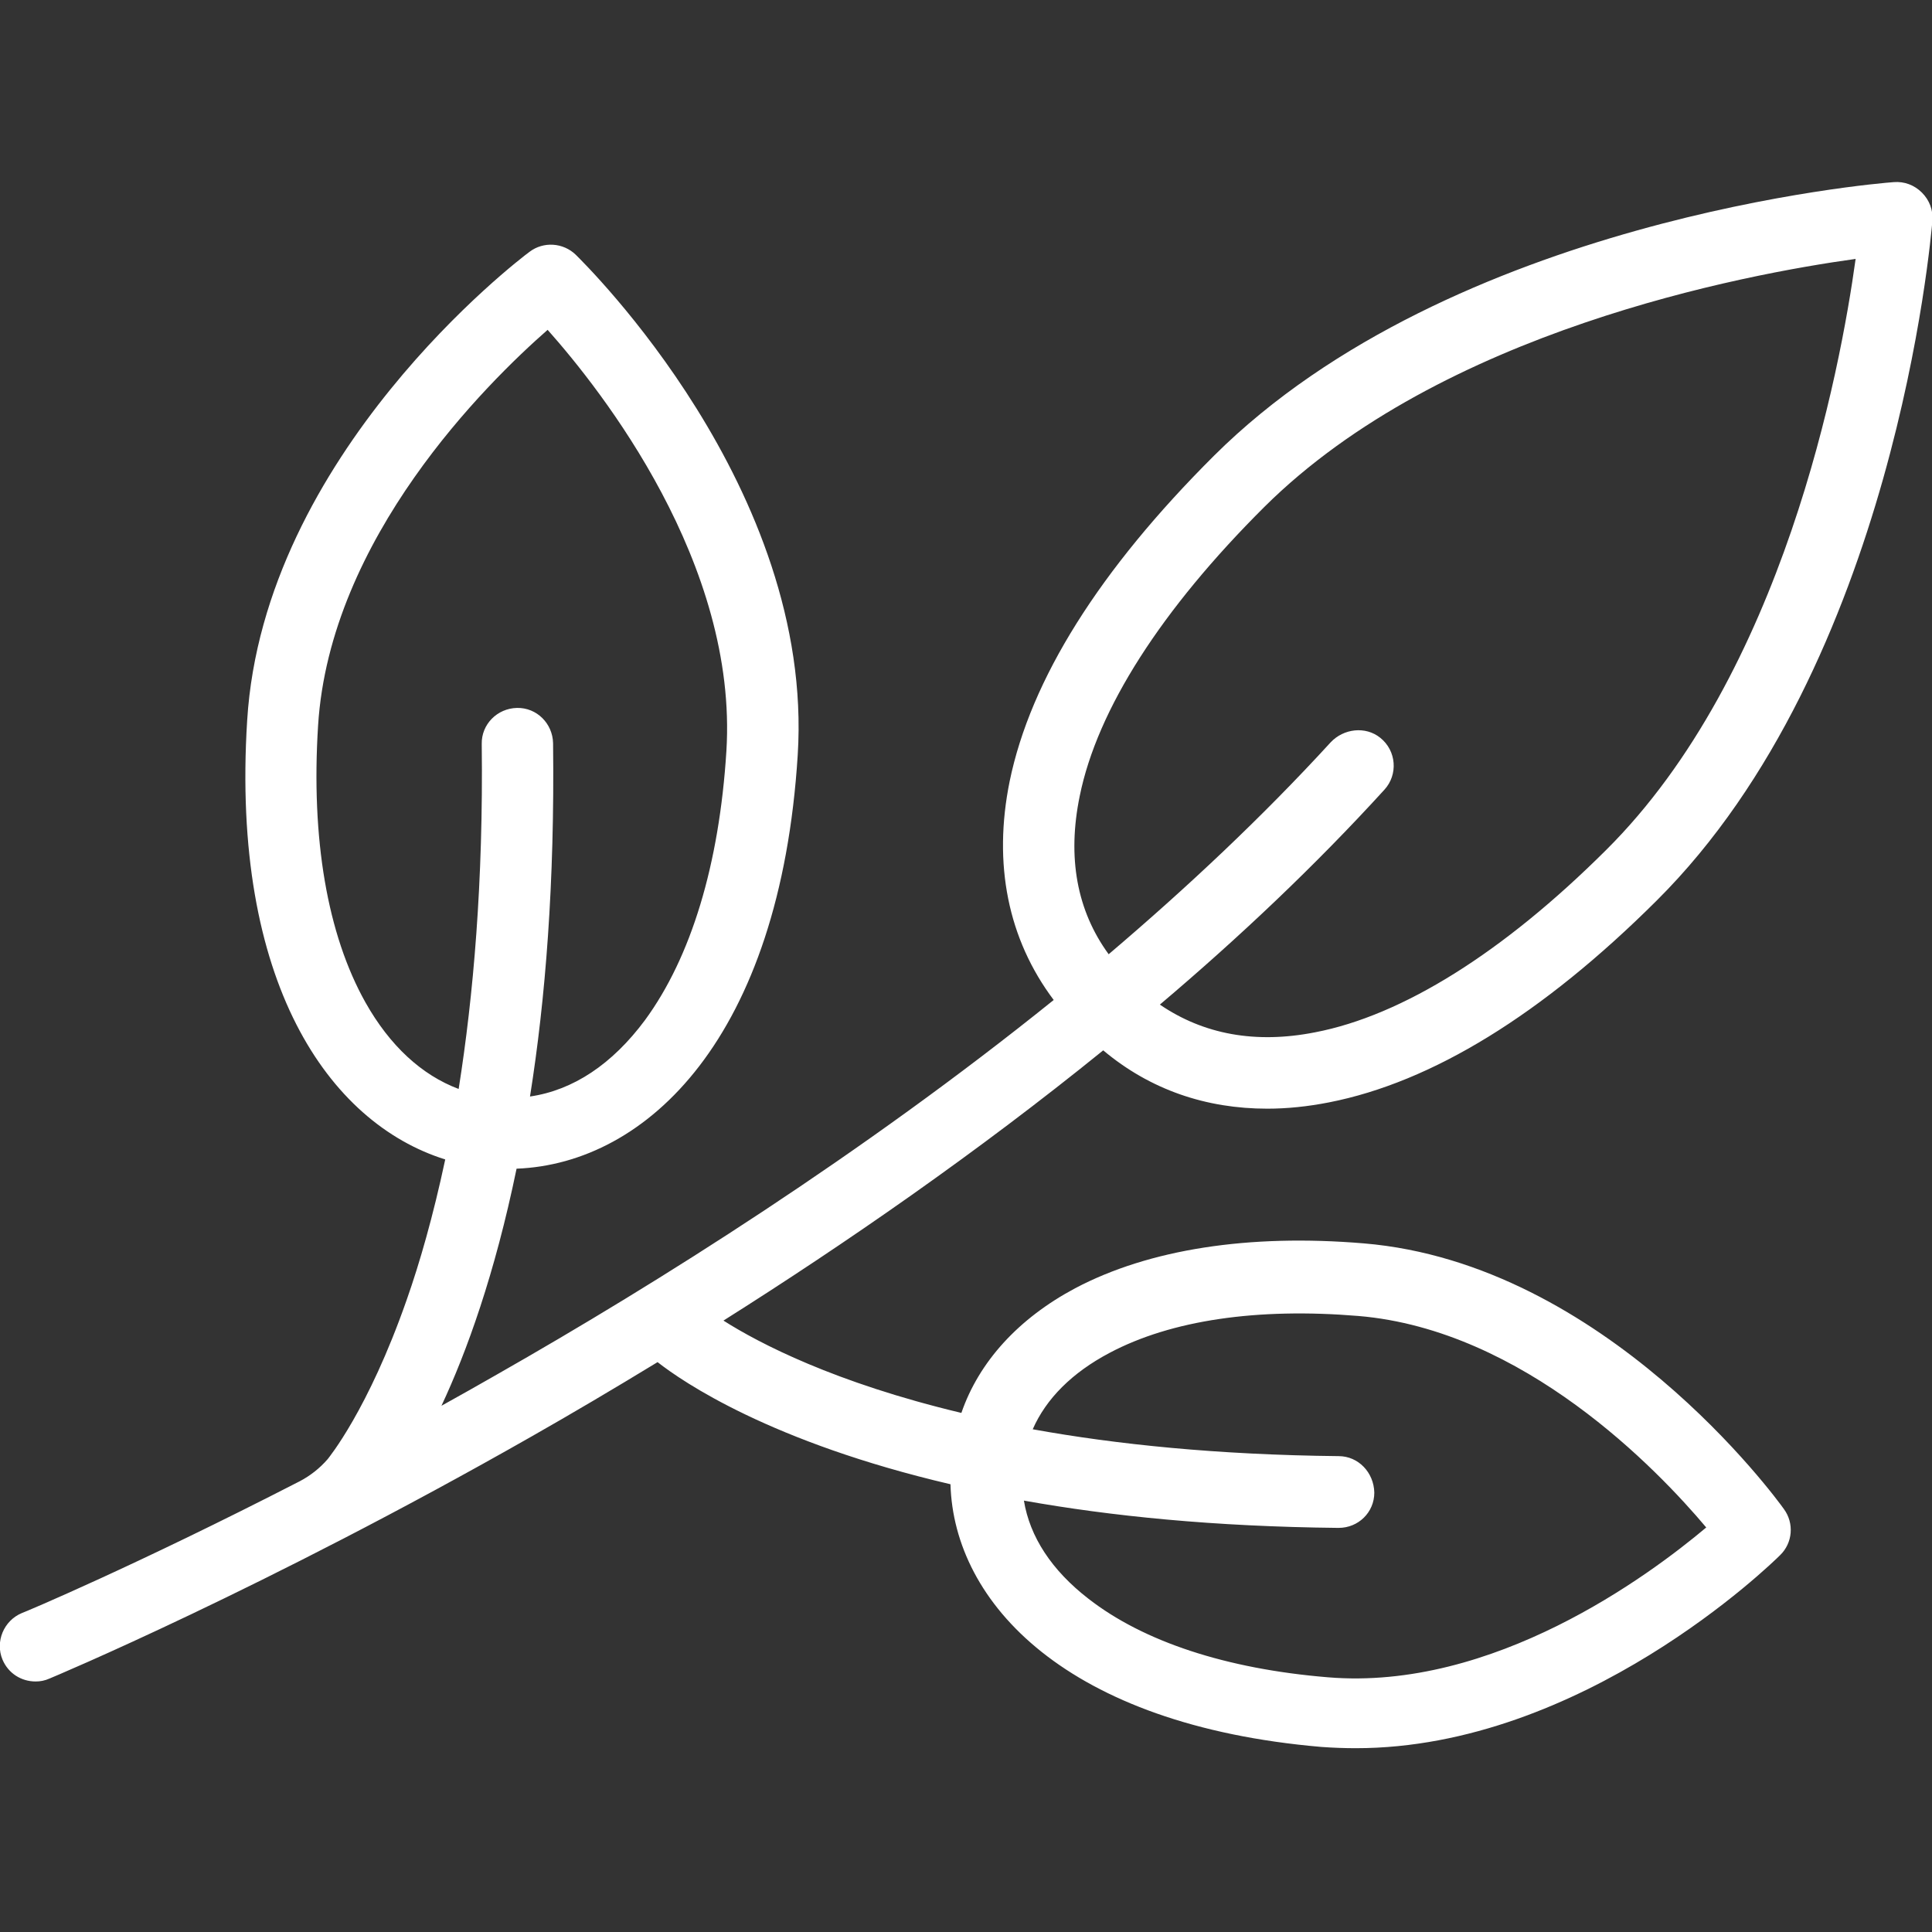
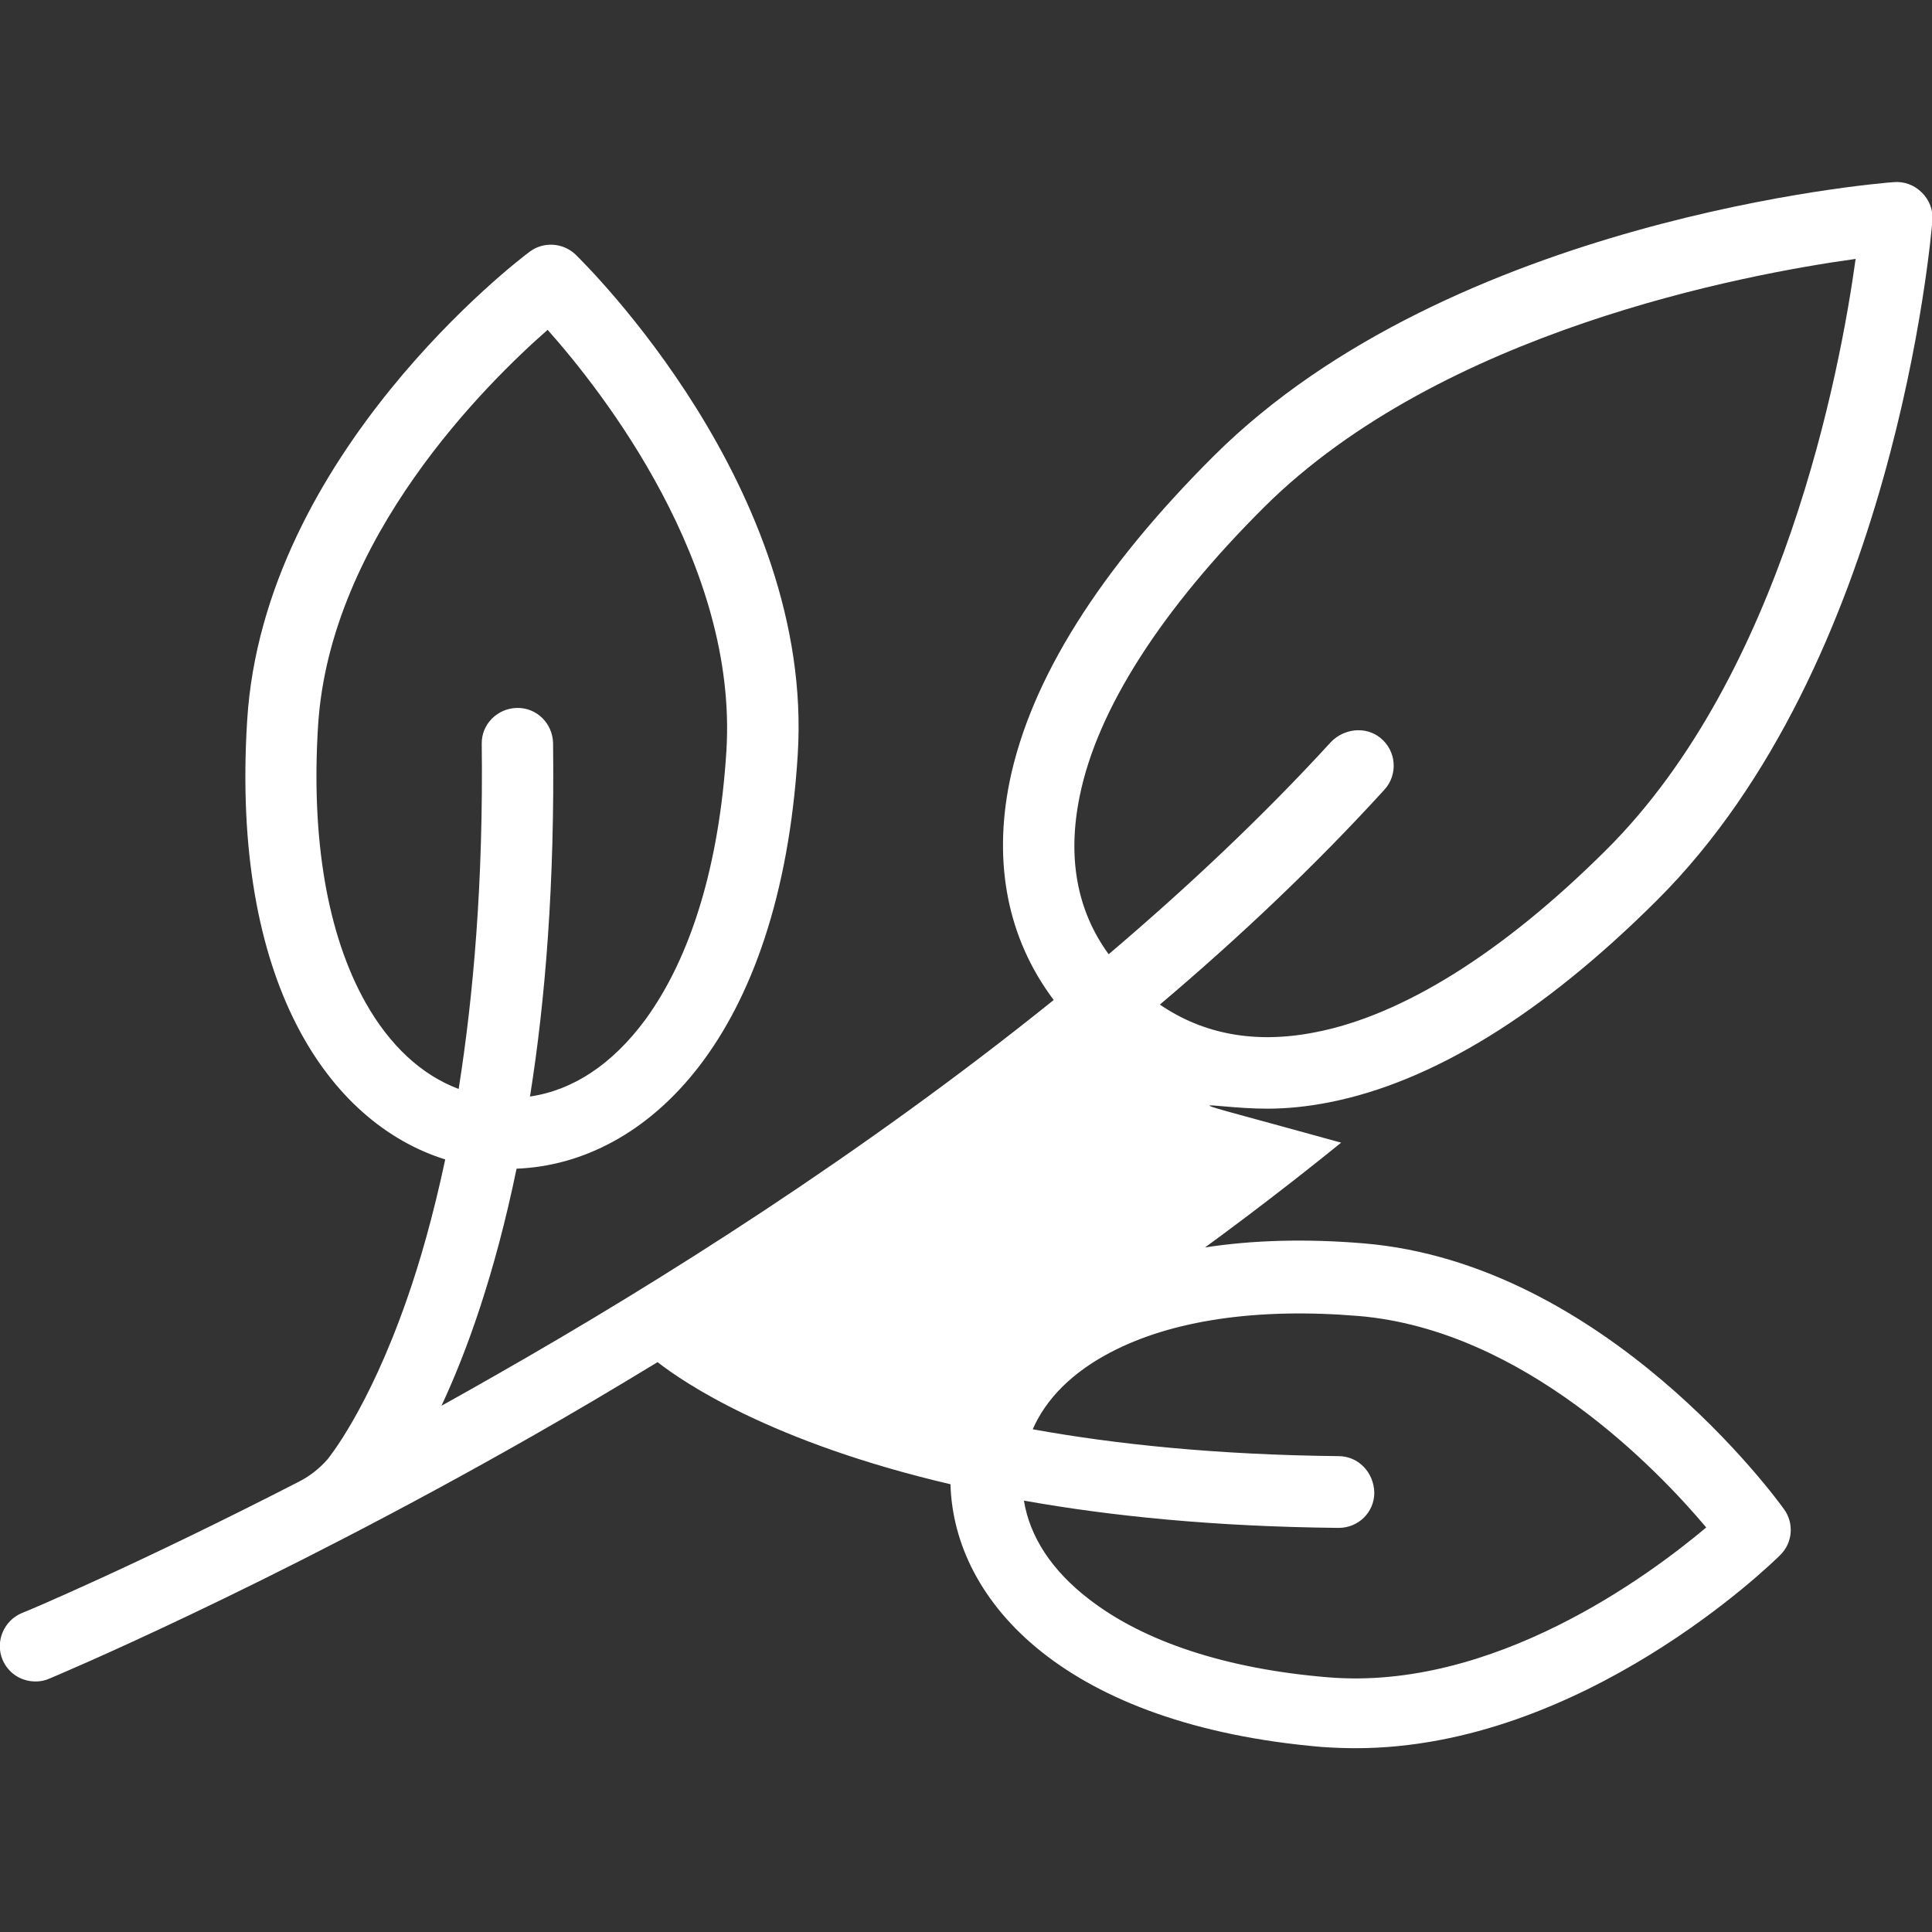
<svg xmlns="http://www.w3.org/2000/svg" version="1.1" id="Capa_1" x="0px" y="0px" viewBox="0 0 460.4 460.4" style="enable-background:new 0 0 460.4 460.4;" xml:space="preserve">
  <rect x="0" y="0" width="460.4" height="460.4" fill="#333333" stroke="none" />
  <style type="text/css">
	.st0{fill:#FFFFFF;}
</style>
  <g>
-     <path class="st0" d="M302,264.2c4.7,0,9.6-0.5,14.7-1.5c24.5-4.8,50.8-20.9,78.1-48.1c56.7-56.4,65.3-157.7,65.7-162   c0.2-2.5-0.7-4.9-2.5-6.7s-4.2-2.7-6.7-2.5c-4.3,0.3-105.3,8.8-162,65.2c-27.3,27.2-43.7,53.3-48.7,77.6   c-4,19.7-0.4,37.6,10.5,52.1c-45.7,36.8-94.3,67.4-132.6,89.2c-4.5,2.6-9,5.1-13.3,7.5c6-12.8,12.7-31.3,17.9-56.5   c31.1-1.2,62.8-31.3,67-98.6c4-63.4-50.6-116.9-52.9-119.2c-3-2.9-7.7-3.2-11-0.7c-2.6,1.9-63.4,48.3-67.3,111.7   C55,234,78.3,267.6,106.1,276.3c-2.9,13.6-6.1,24.7-9.2,33.5c-9.2,26.3-18.6,37.6-18.8,37.9c0,0,0,0,0,0c-1.9,2.2-4.2,4-6.7,5.3   c-39.1,20.1-65.8,31.3-66.2,31.4c-4.3,1.8-6.4,6.8-4.6,11.1c1.4,3.3,4.5,5.2,7.9,5.2c1.1,0,2.2-0.2,3.3-0.7   c0.5-0.2,51-21.3,114.9-57.7c9.5-5.4,19.5-11.3,30-17.7c6,4.7,27,19.1,69.8,29.1c0.8,28.3,27.7,57.4,88.4,62.6   c2.8,0.2,5.5,0.3,8.2,0.3c54,0,99.1-44,101.1-46c3-2.9,3.4-7.6,0.9-11c-1.7-2.4-42.6-58.5-100.1-63.3c-27.4-2.3-51.2,1.4-68.8,10.7   c-13.5,7.2-22.9,17.5-27.1,29.7c-30.2-7.2-48.2-16.6-56.7-22c29-18.3,60.4-40,90.5-64.4C274.1,259.7,287.4,264.2,302,264.2z    M87.1,238.9c-9.1-16.2-13-39-11.3-66c2.8-44.7,40.1-81.5,54.7-94.3c12.9,14.5,45.4,55.7,42.6,100.4c-1.7,27-8.4,49.1-19.4,64.1   c-7.8,10.5-17.1,16.7-27.4,18.2c3.7-23.2,5.9-51,5.5-84.2c-0.1-4.7-3.9-8.5-8.6-8.4c-4.7,0.1-8.5,3.9-8.4,8.6   c0.4,32.9-2,60.1-5.5,82.2C100.5,256.2,92.9,249.2,87.1,238.9z M319,347c-28.9-0.3-53-2.8-72.9-6.4c3.2-7.3,9.4-13.5,18.3-18.2   c14.7-7.8,35.2-10.8,59.3-8.8c39.4,3.3,71.3,36.6,82.9,50.4c-13.8,11.6-50.8,39-90.2,35.7c-24.2-2-43.9-8.5-57-18.7   c-8.8-6.8-14-14.8-15.4-23.4c20.7,3.7,45.4,6.2,74.9,6.5c0,0,0.1,0,0.1,0c4.7,0,8.5-3.7,8.5-8.4C327.4,350.9,323.7,347,319,347z    M257.3,189.7c4.2-20.7,19.5-44.5,44-68.9c42.2-41.9,114.2-55.4,140.9-59.1c-3.7,26.8-17.3,99-59.5,140.9   c-24.5,24.4-48.5,39.4-69.3,43.4c-14.2,2.8-26.6,0.5-37-6.6c18.9-16,37-33.1,53.5-51.2c3.3-3.6,2.9-9.3-1-12.4   c-3.5-2.8-8.7-2.2-11.8,1.1c-16.3,17.8-34.2,34.6-52.9,50.5C256.6,217,254.3,204.3,257.3,189.7z" />
+     <path class="st0" d="M302,264.2c4.7,0,9.6-0.5,14.7-1.5c24.5-4.8,50.8-20.9,78.1-48.1c56.7-56.4,65.3-157.7,65.7-162   c0.2-2.5-0.7-4.9-2.5-6.7s-4.2-2.7-6.7-2.5c-4.3,0.3-105.3,8.8-162,65.2c-27.3,27.2-43.7,53.3-48.7,77.6   c-4,19.7-0.4,37.6,10.5,52.1c-45.7,36.8-94.3,67.4-132.6,89.2c-4.5,2.6-9,5.1-13.3,7.5c6-12.8,12.7-31.3,17.9-56.5   c31.1-1.2,62.8-31.3,67-98.6c4-63.4-50.6-116.9-52.9-119.2c-3-2.9-7.7-3.2-11-0.7c-2.6,1.9-63.4,48.3-67.3,111.7   C55,234,78.3,267.6,106.1,276.3c-2.9,13.6-6.1,24.7-9.2,33.5c-9.2,26.3-18.6,37.6-18.8,37.9c0,0,0,0,0,0c-1.9,2.2-4.2,4-6.7,5.3   c-39.1,20.1-65.8,31.3-66.2,31.4c-4.3,1.8-6.4,6.8-4.6,11.1c1.4,3.3,4.5,5.2,7.9,5.2c1.1,0,2.2-0.2,3.3-0.7   c0.5-0.2,51-21.3,114.9-57.7c9.5-5.4,19.5-11.3,30-17.7c6,4.7,27,19.1,69.8,29.1c0.8,28.3,27.7,57.4,88.4,62.6   c2.8,0.2,5.5,0.3,8.2,0.3c54,0,99.1-44,101.1-46c3-2.9,3.4-7.6,0.9-11c-1.7-2.4-42.6-58.5-100.1-63.3c-27.4-2.3-51.2,1.4-68.8,10.7   c-13.5,7.2-22.9,17.5-27.1,29.7c29-18.3,60.4-40,90.5-64.4C274.1,259.7,287.4,264.2,302,264.2z    M87.1,238.9c-9.1-16.2-13-39-11.3-66c2.8-44.7,40.1-81.5,54.7-94.3c12.9,14.5,45.4,55.7,42.6,100.4c-1.7,27-8.4,49.1-19.4,64.1   c-7.8,10.5-17.1,16.7-27.4,18.2c3.7-23.2,5.9-51,5.5-84.2c-0.1-4.7-3.9-8.5-8.6-8.4c-4.7,0.1-8.5,3.9-8.4,8.6   c0.4,32.9-2,60.1-5.5,82.2C100.5,256.2,92.9,249.2,87.1,238.9z M319,347c-28.9-0.3-53-2.8-72.9-6.4c3.2-7.3,9.4-13.5,18.3-18.2   c14.7-7.8,35.2-10.8,59.3-8.8c39.4,3.3,71.3,36.6,82.9,50.4c-13.8,11.6-50.8,39-90.2,35.7c-24.2-2-43.9-8.5-57-18.7   c-8.8-6.8-14-14.8-15.4-23.4c20.7,3.7,45.4,6.2,74.9,6.5c0,0,0.1,0,0.1,0c4.7,0,8.5-3.7,8.5-8.4C327.4,350.9,323.7,347,319,347z    M257.3,189.7c4.2-20.7,19.5-44.5,44-68.9c42.2-41.9,114.2-55.4,140.9-59.1c-3.7,26.8-17.3,99-59.5,140.9   c-24.5,24.4-48.5,39.4-69.3,43.4c-14.2,2.8-26.6,0.5-37-6.6c18.9-16,37-33.1,53.5-51.2c3.3-3.6,2.9-9.3-1-12.4   c-3.5-2.8-8.7-2.2-11.8,1.1c-16.3,17.8-34.2,34.6-52.9,50.5C256.6,217,254.3,204.3,257.3,189.7z" />
  </g>
</svg>